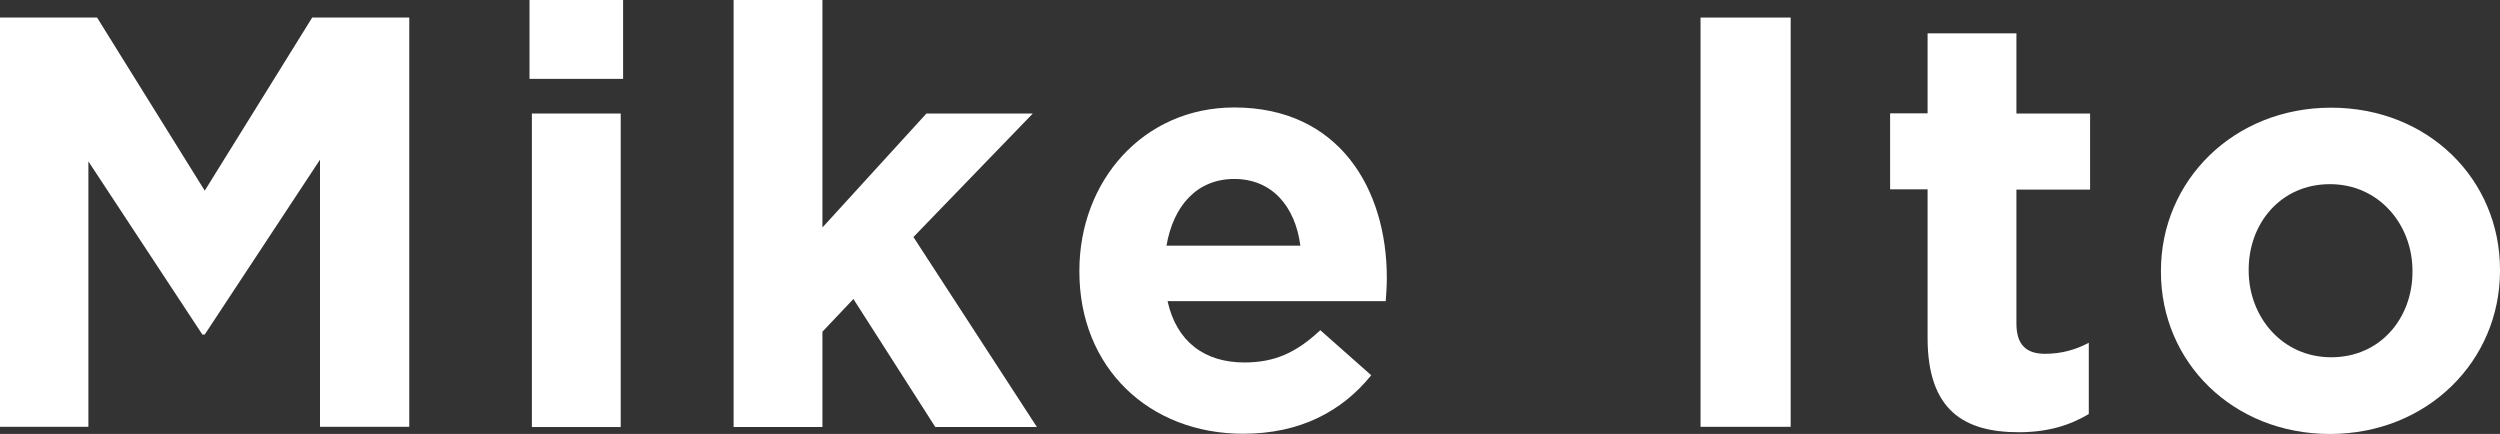
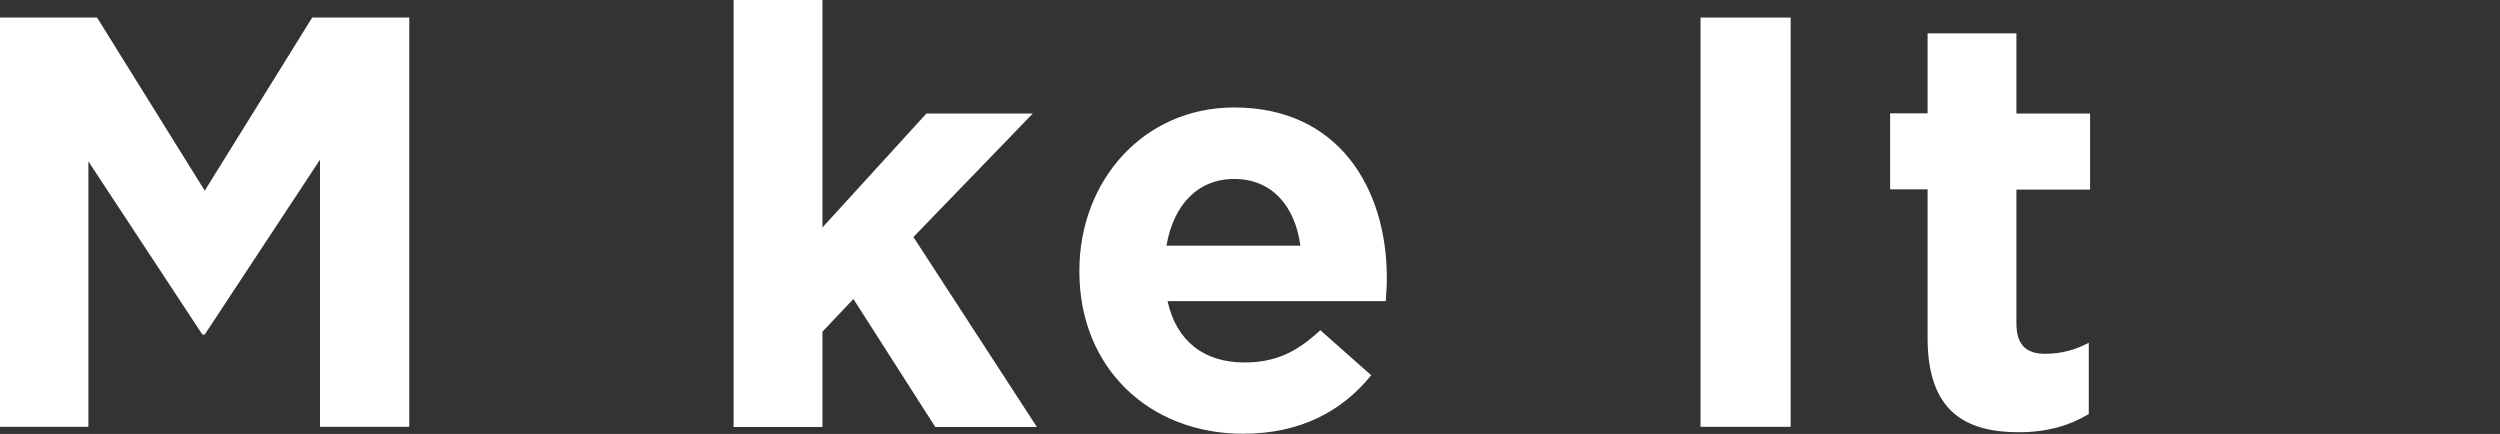
<svg xmlns="http://www.w3.org/2000/svg" id="_レイヤー_2" viewBox="0 0 115.39 20.03">
  <rect x="0" y="0" width="115.39" height="20.03" fill="#333333" stroke="none" />
  <defs>
    <style>.cls-1{fill:#fff;}</style>
  </defs>
  <g id="_レイヤー_2-2">
    <path class="cls-1" d="m14.77,19.71V7.37l-5.32,8.07h-.11l-5.26-7.99v12.25H0V.81h4.48l4.97,7.99L14.41.81h4.48v18.89h-4.13Z" />
-     <path class="cls-1" d="m24.44,3.64V0h4.32v3.64h-4.32Zm.11,16.06V5.24h4.1v14.47h-4.1Z" />
    <path class="cls-1" d="m43.17,19.71l-3.78-5.91-1.43,1.51v4.4h-4.1V0h4.1v10.5l4.8-5.26h4.91l-5.51,5.7,5.7,8.77h-4.7Z" />
    <path class="cls-1" d="m63.96,13.9h-10.07c.41,1.86,1.7,2.83,3.54,2.83,1.38,0,2.38-.43,3.51-1.49l2.35,2.08c-1.35,1.67-3.29,2.7-5.91,2.7-4.35,0-7.56-3.05-7.56-7.48v-.05c0-4.13,2.94-7.53,7.15-7.53,4.83,0,7.04,3.75,7.04,7.86v.05c0,.41-.03.65-.05,1.03Zm-6.99-5.64c-1.7,0-2.81,1.21-3.13,3.08h6.18c-.24-1.83-1.32-3.08-3.05-3.08Z" />
    <path class="cls-1" d="m78.49,19.71V.81h4.16v18.89h-4.16Z" />
    <path class="cls-1" d="m93.18,19.95c-2.51,0-4.21-1-4.21-4.35v-6.86h-1.73v-3.51h1.73V1.54h4.1v3.7h3.4v3.51h-3.4v6.18c0,.94.41,1.4,1.32,1.4.76,0,1.43-.19,2.02-.51v3.29c-.86.51-1.86.84-3.24.84Z" />
-     <path class="cls-1" d="m107.54,20.03c-4.48,0-7.8-3.32-7.8-7.48v-.05c0-4.16,3.35-7.53,7.85-7.53s7.8,3.32,7.8,7.48v.05c0,4.16-3.35,7.53-7.85,7.53Zm3.81-7.53c0-2.13-1.54-4-3.81-4s-3.75,1.81-3.75,3.94v.05c0,2.13,1.54,4,3.81,4s3.75-1.81,3.75-3.94v-.05Z" />
  </g>
</svg>